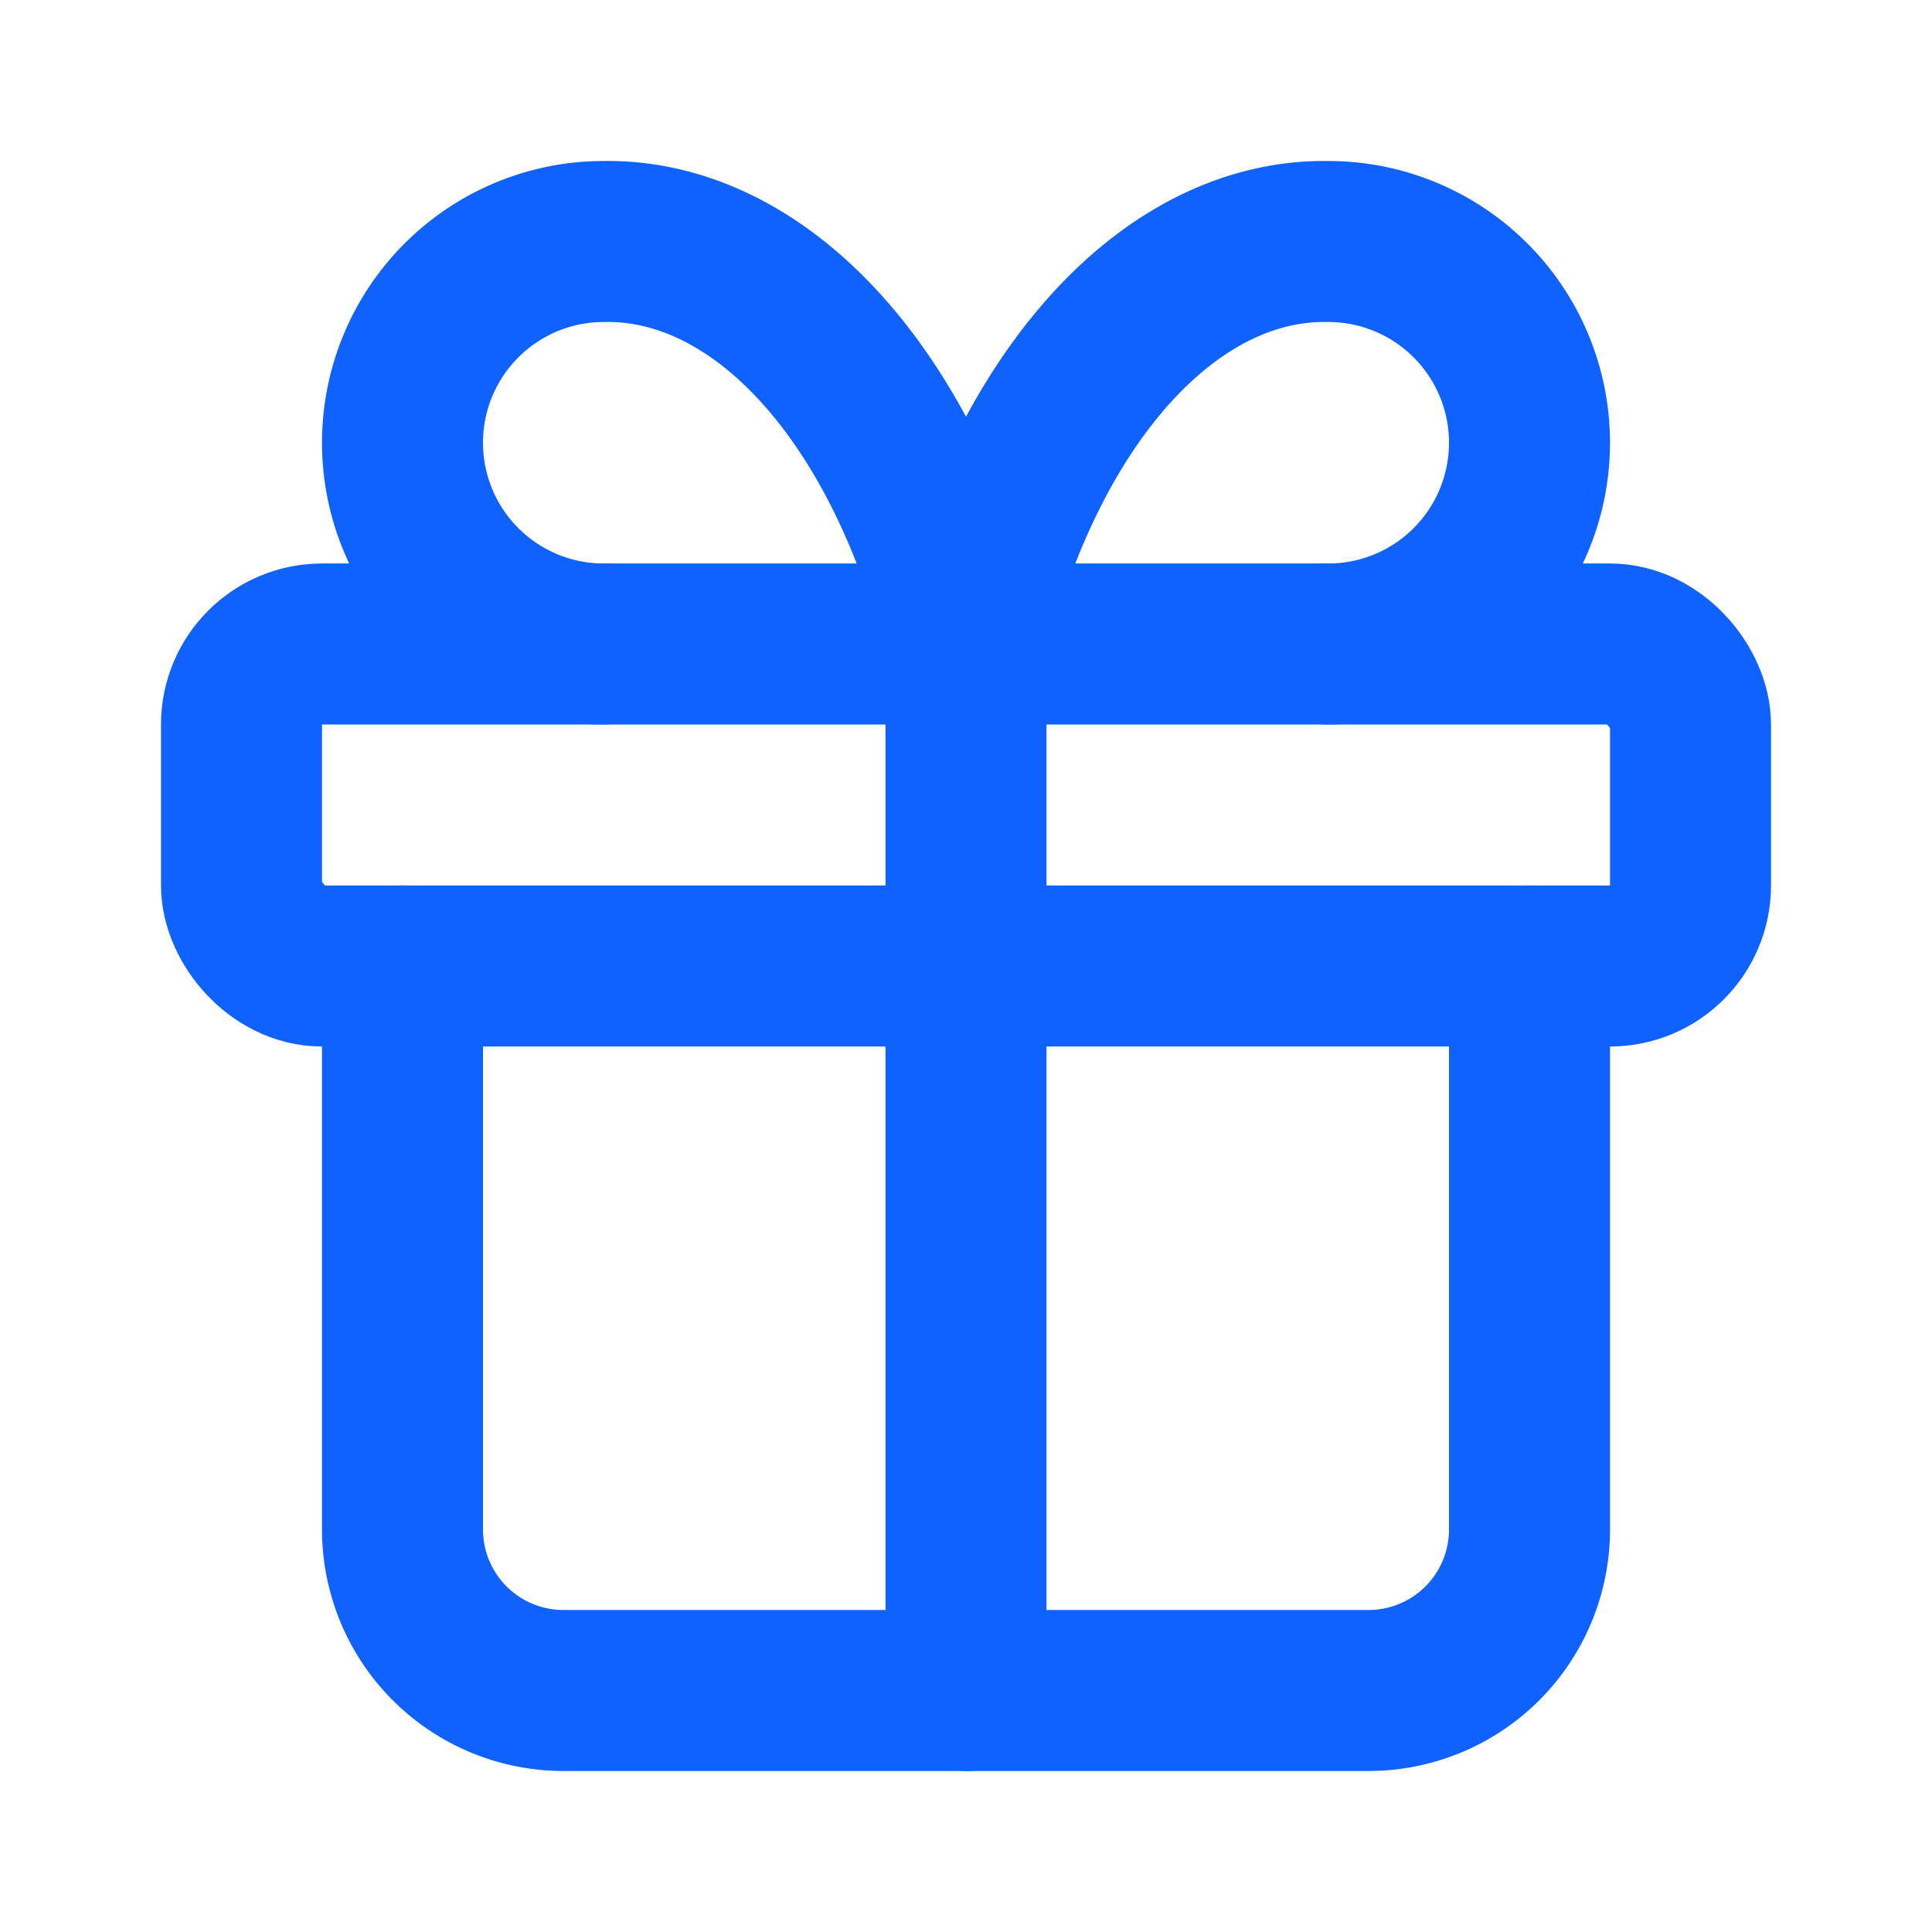
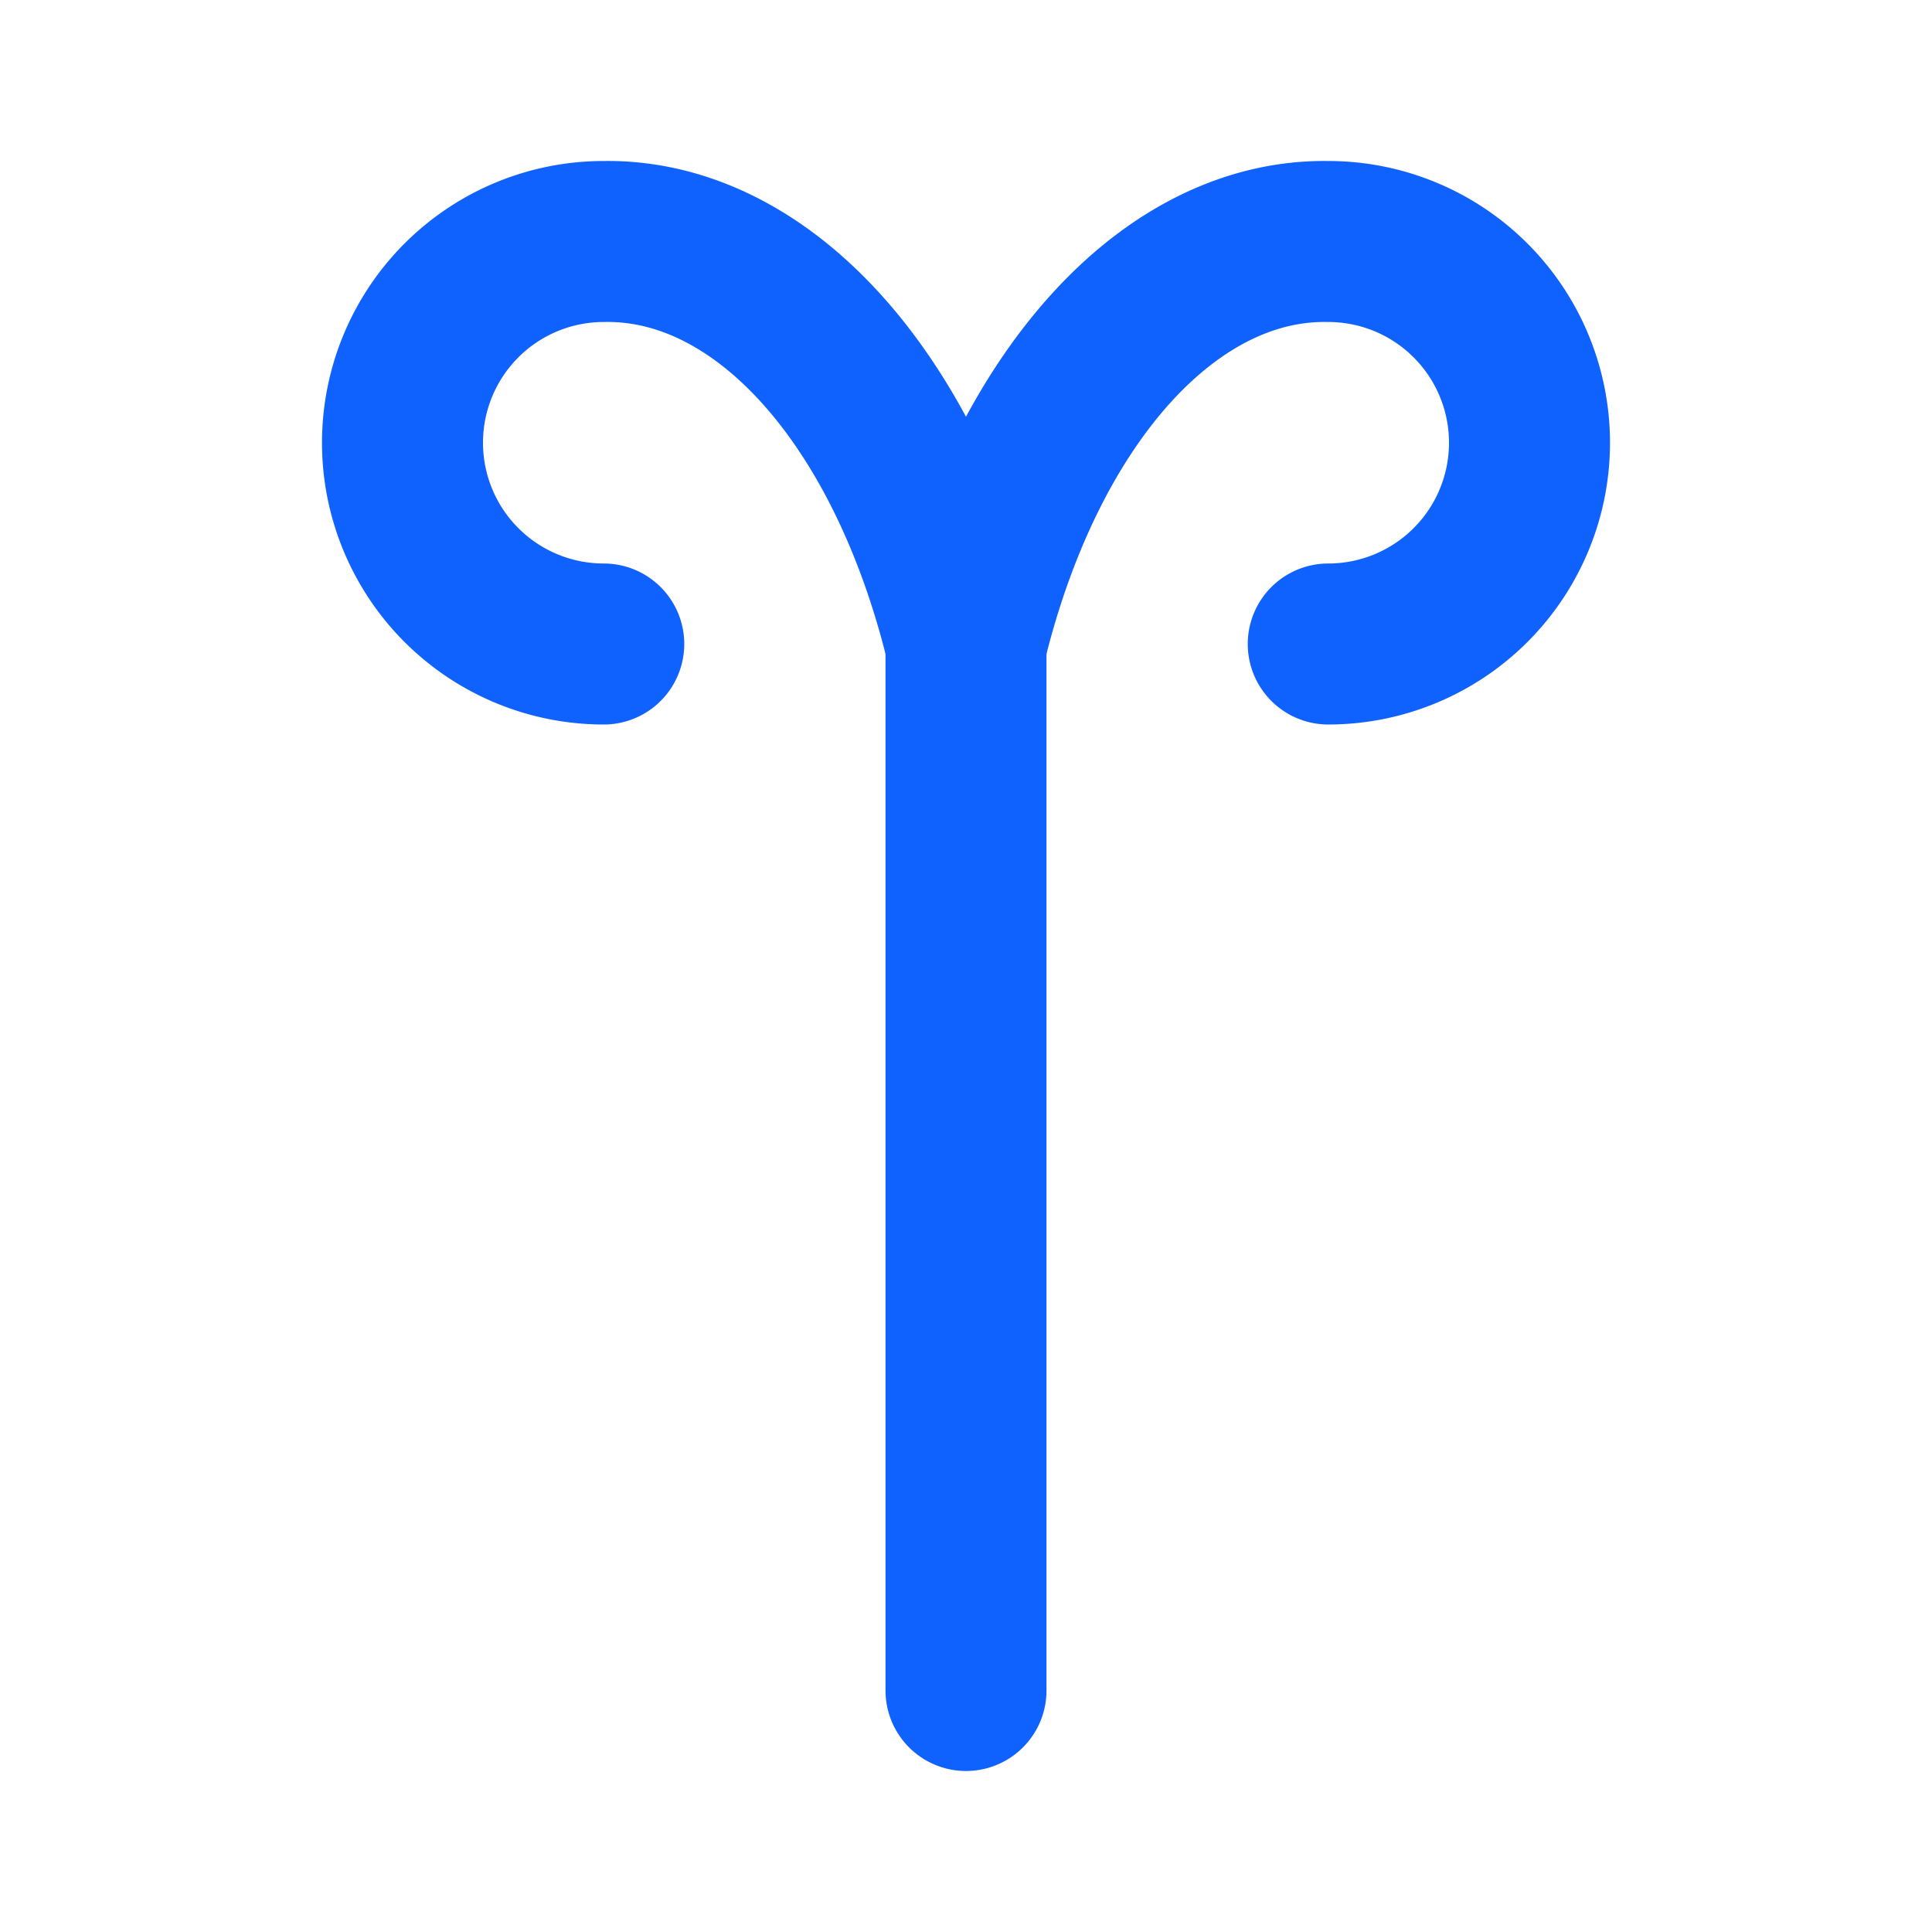
<svg xmlns="http://www.w3.org/2000/svg" width="24" height="24" viewBox="0 0 24 24" fill="none" stroke="#1062FE" stroke-width="2" stroke-linecap="round" stroke-linejoin="round" class="lucide lucide-gift h-6 w-6" data-lov-id="src/pages/ReferFriend.tsx:44:12" data-lov-name="Gift" data-component-path="src/pages/ReferFriend.tsx" data-component-line="44" data-component-file="ReferFriend.tsx" data-component-name="Gift" data-component-content="%7B%22className%22%3A%22h-6%20w-6%22%7D">
-   <rect x="3" y="8" width="18" height="4" rx="1" />
  <path d="M12 8v13" />
-   <path d="M19 12v7a2 2 0 0 1-2 2H7a2 2 0 0 1-2-2v-7" />
  <path d="M7.5 8a2.5 2.5 0 0 1 0-5A4.8 8 0 0 1 12 8a4.8 8 0 0 1 4.5-5 2.5 2.5 0 0 1 0 5" />
</svg>